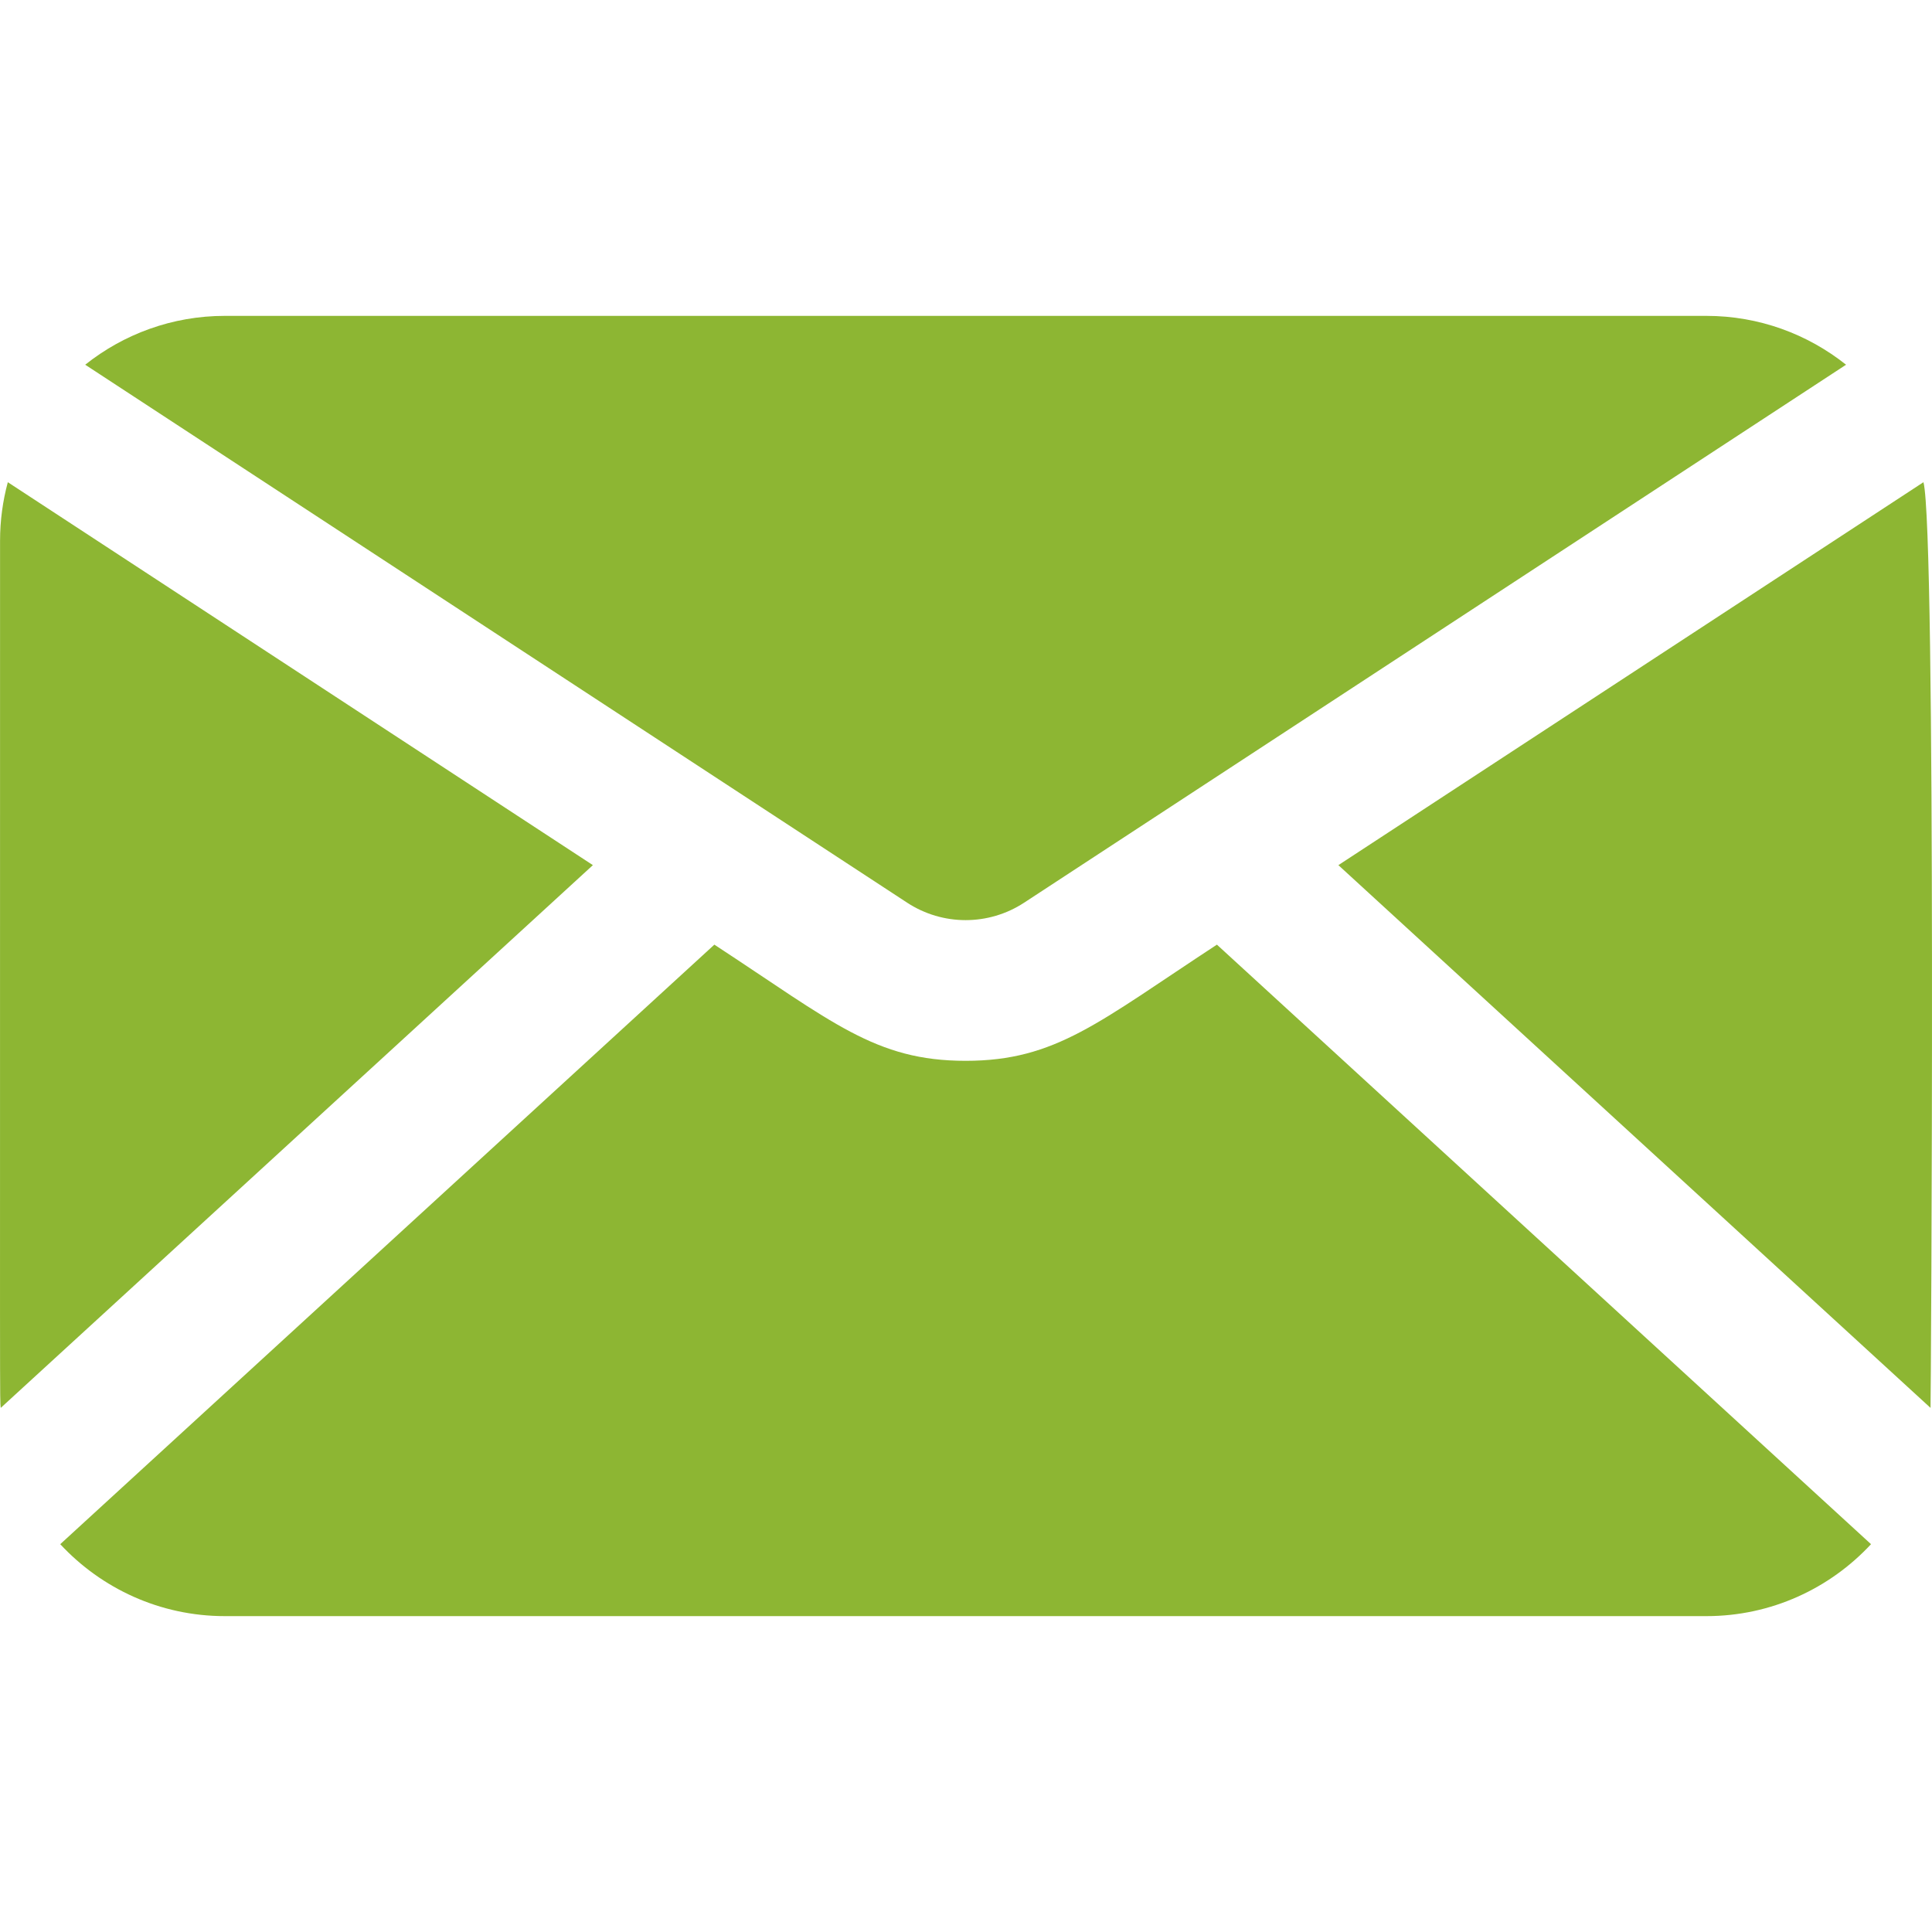
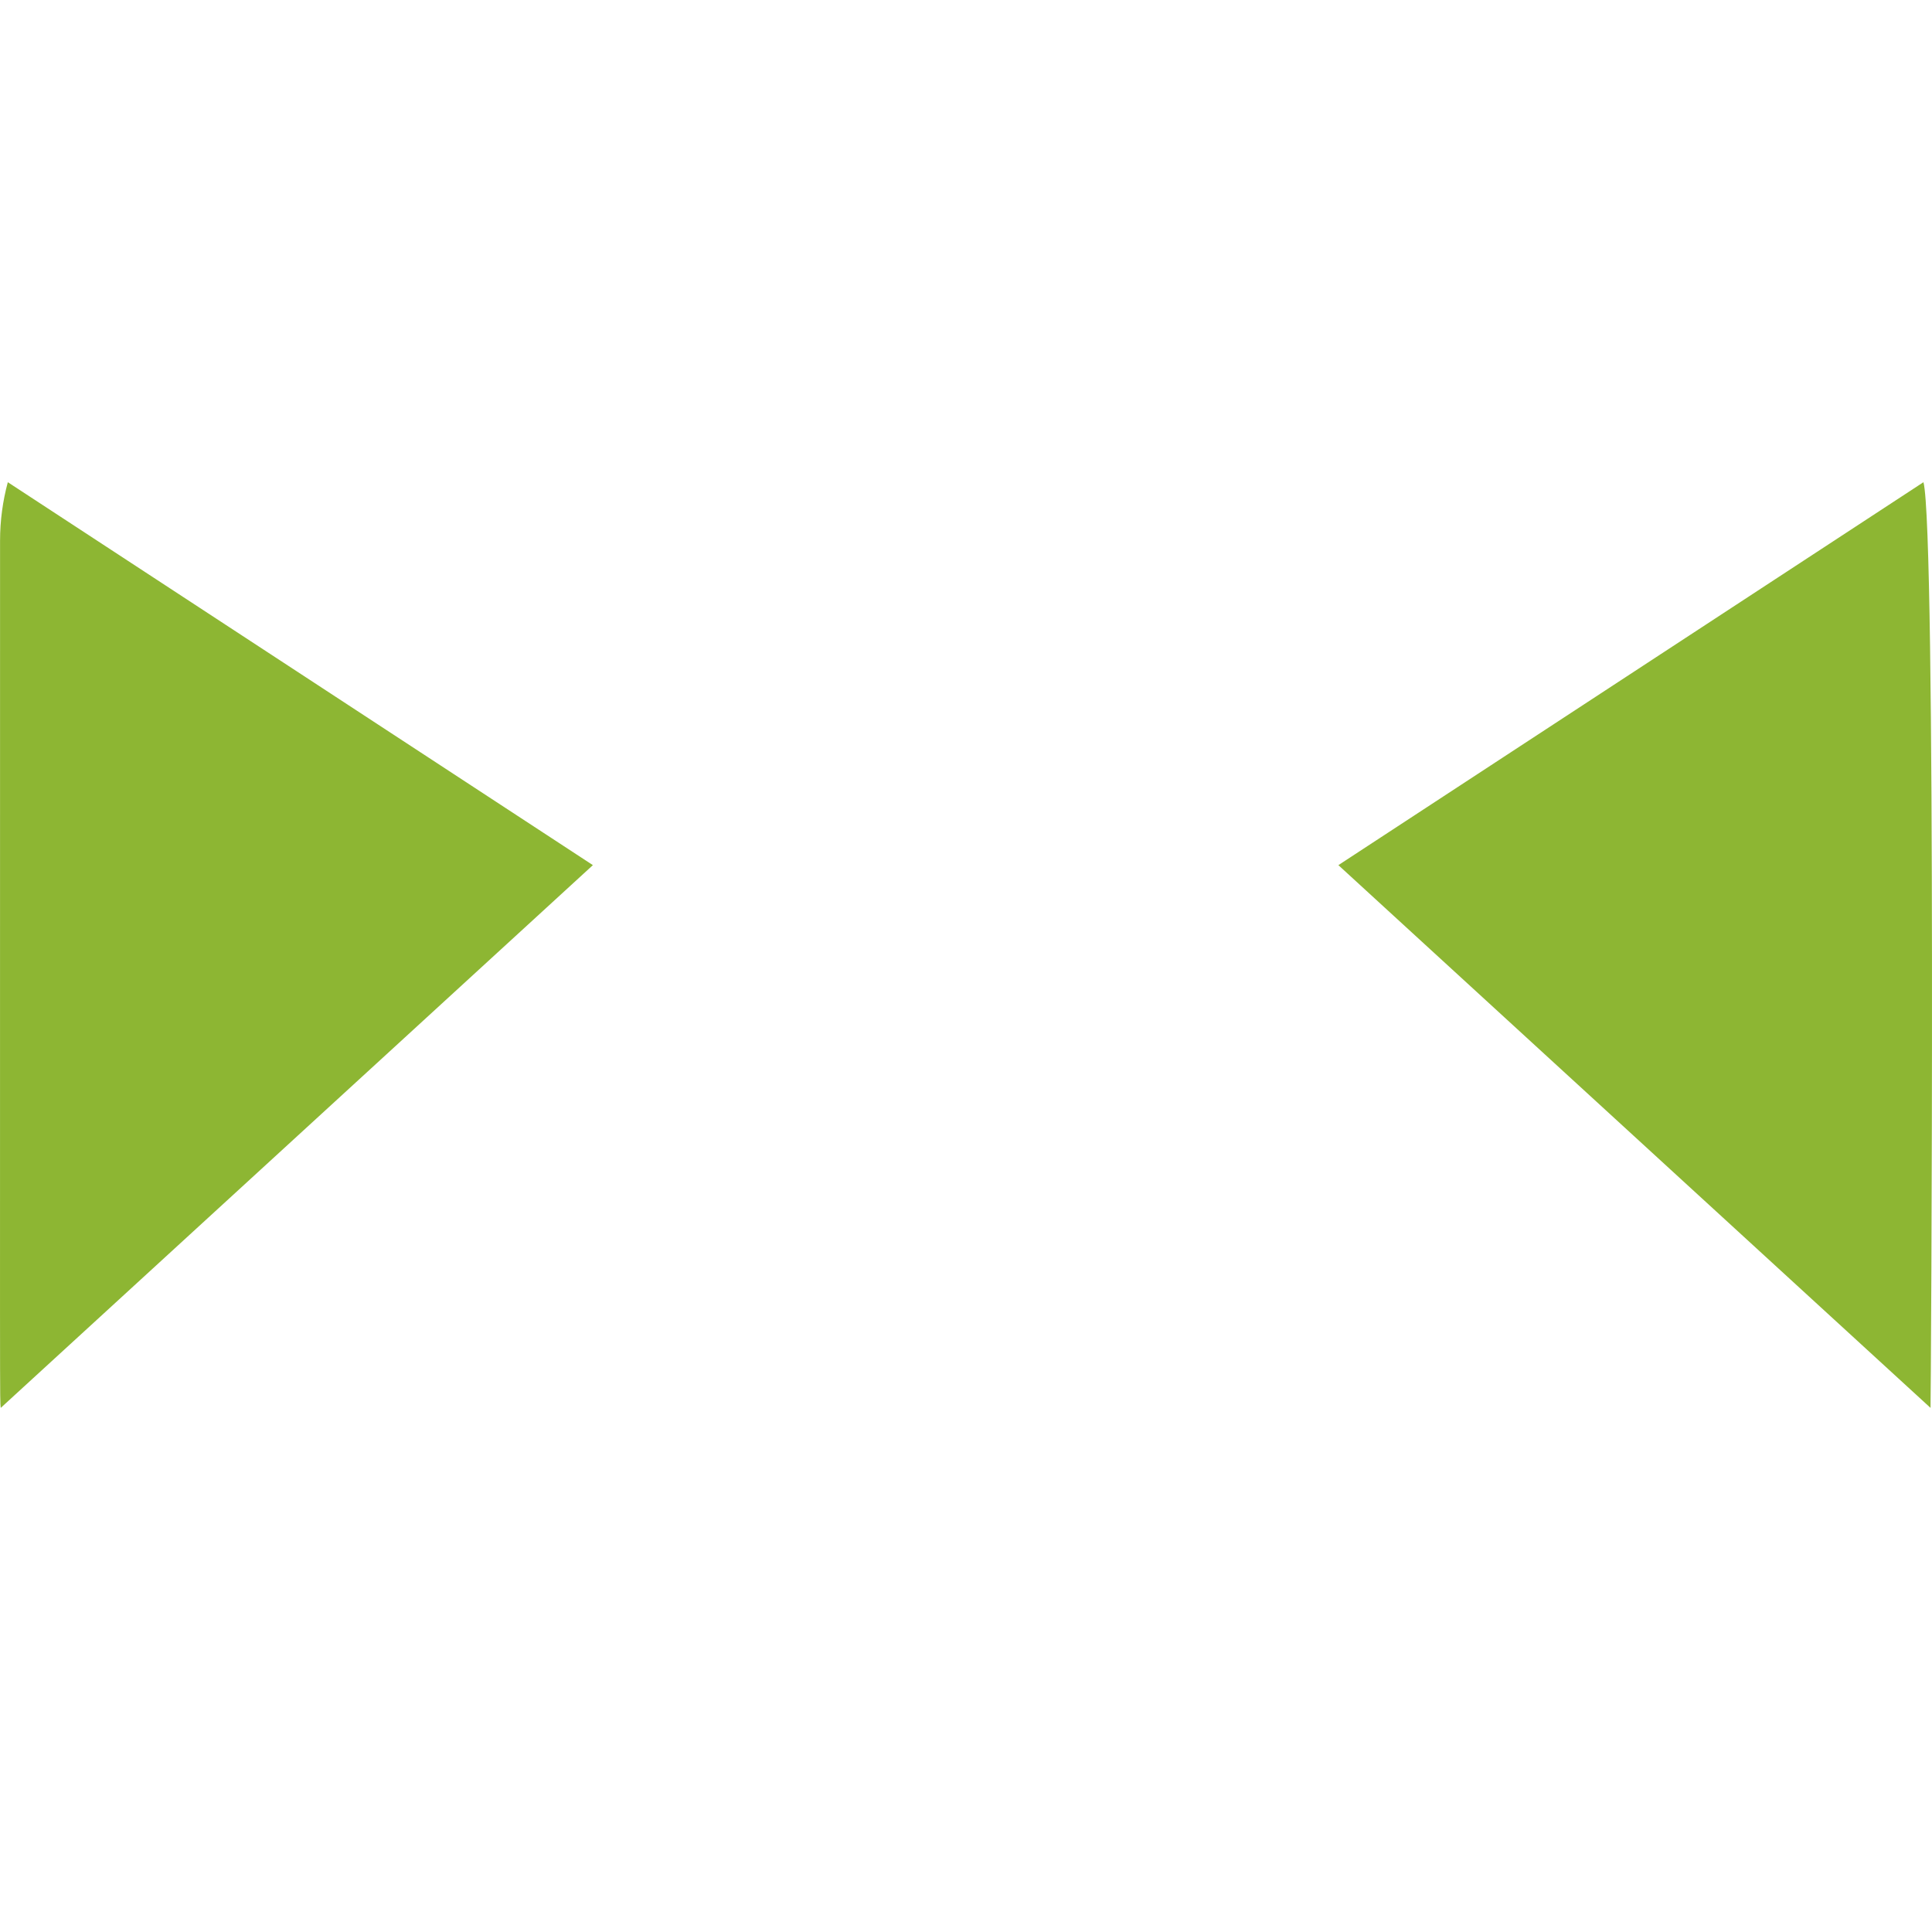
<svg xmlns="http://www.w3.org/2000/svg" height="800px" width="800px" version="1.1" id="Layer_1" viewBox="0 0 512 512" xml:space="preserve" fill="#000000">
  <g id="SVGRepo_bgCarrier" stroke-width="0" />
  <g id="SVGRepo_tracerCarrier" stroke-linecap="round" stroke-linejoin="round" />
  <g id="SVGRepo_iconCarrier">
    <g>
      <g>
        <g>
          <path style="fill:#8DB633;" d="M2.072,127.79c-1.335,4.946-2.058,10.14-2.058,15.502c0,241.727-0.087,226.177,0.18,229.813 L157.121,229.27L2.072,127.79z" />
-           <path style="fill:#8DB633;" d="M255.904,281.128c-23.968,0-35.227-10.26-66.592-30.789L15.964,409.225 c10.888,11.717,26.415,19.066,43.633,19.066h392.611c17.219,0,32.746-7.35,43.633-19.066L322.495,250.34 C291.131,270.868,279.87,281.128,255.904,281.128z" />
-           <path style="fill:#8DB633;" d="M271.397,239.225l217.829-142.57c-10.174-8.093-23.036-12.946-37.017-12.946H59.597 c-13.981,0-26.842,4.853-37.018,12.946l217.829,142.57C249.821,245.385,261.986,245.386,271.397,239.225z" />
          <path style="fill:#8DB633;" d="M509.734,127.79l-155.05,101.48l156.928,143.835C511.704,371.862,513.168,140.518,509.734,127.79z " />
        </g>
      </g>
    </g>
  </g>
</svg>